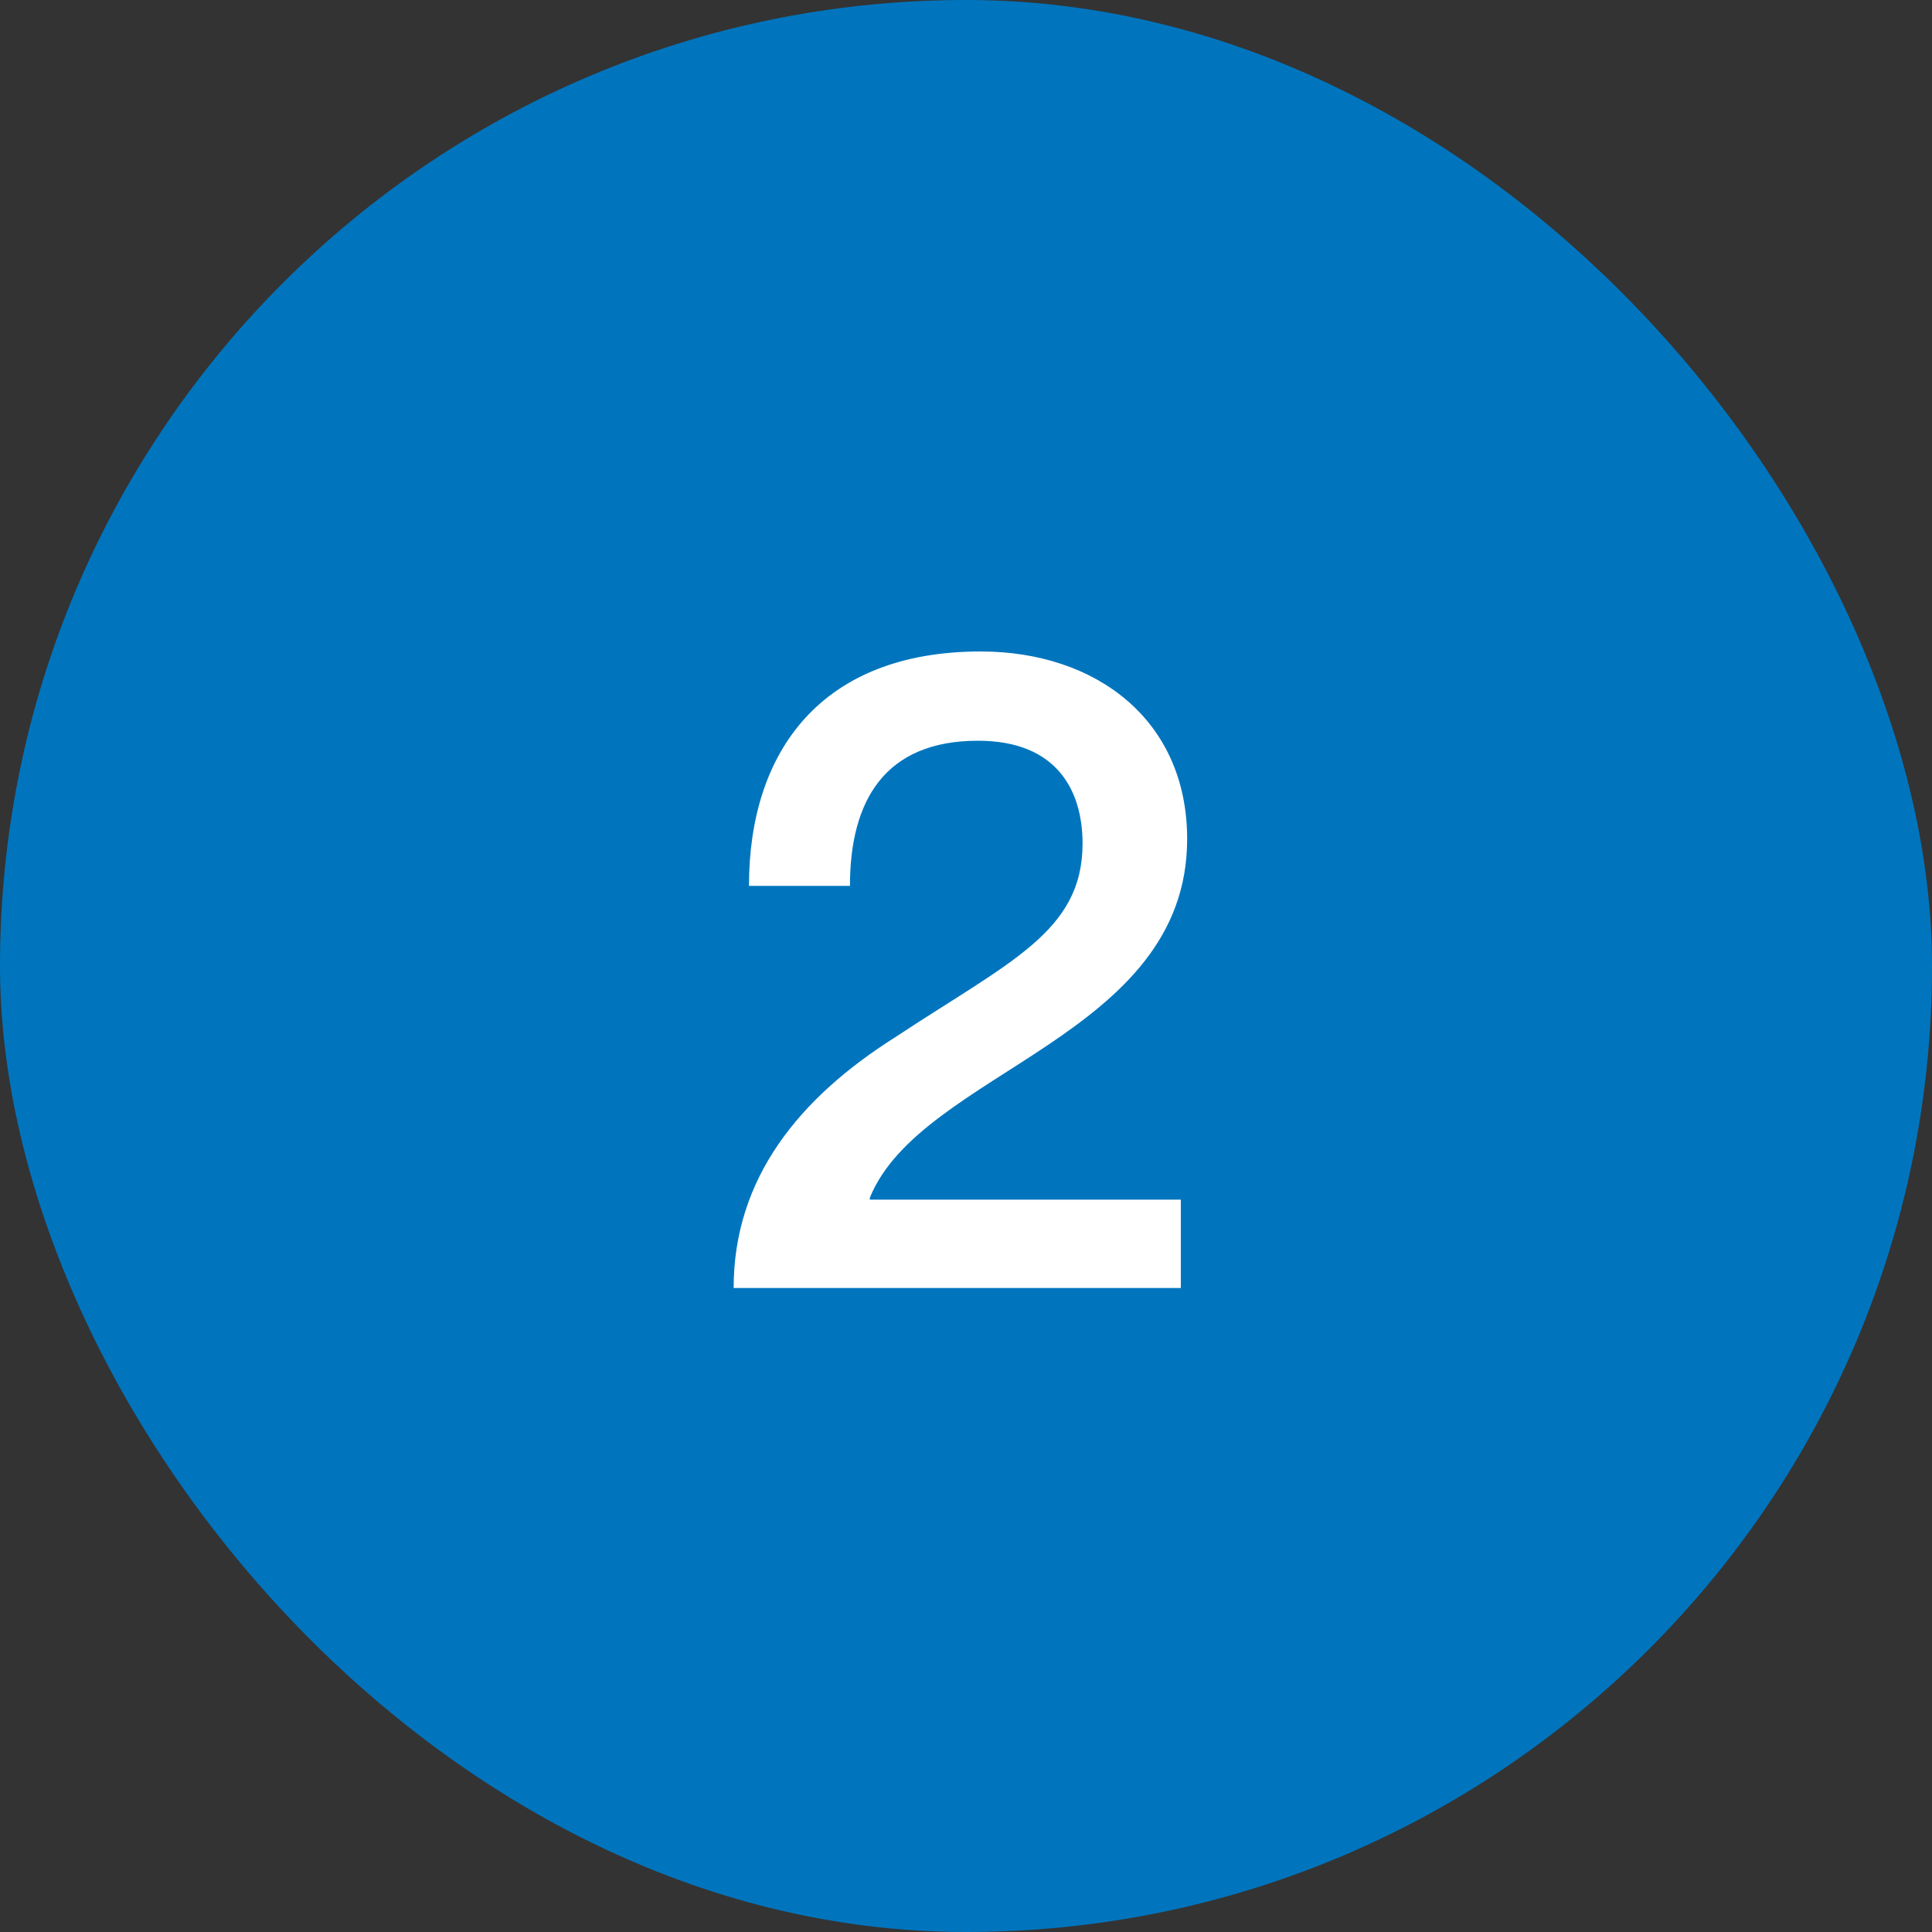
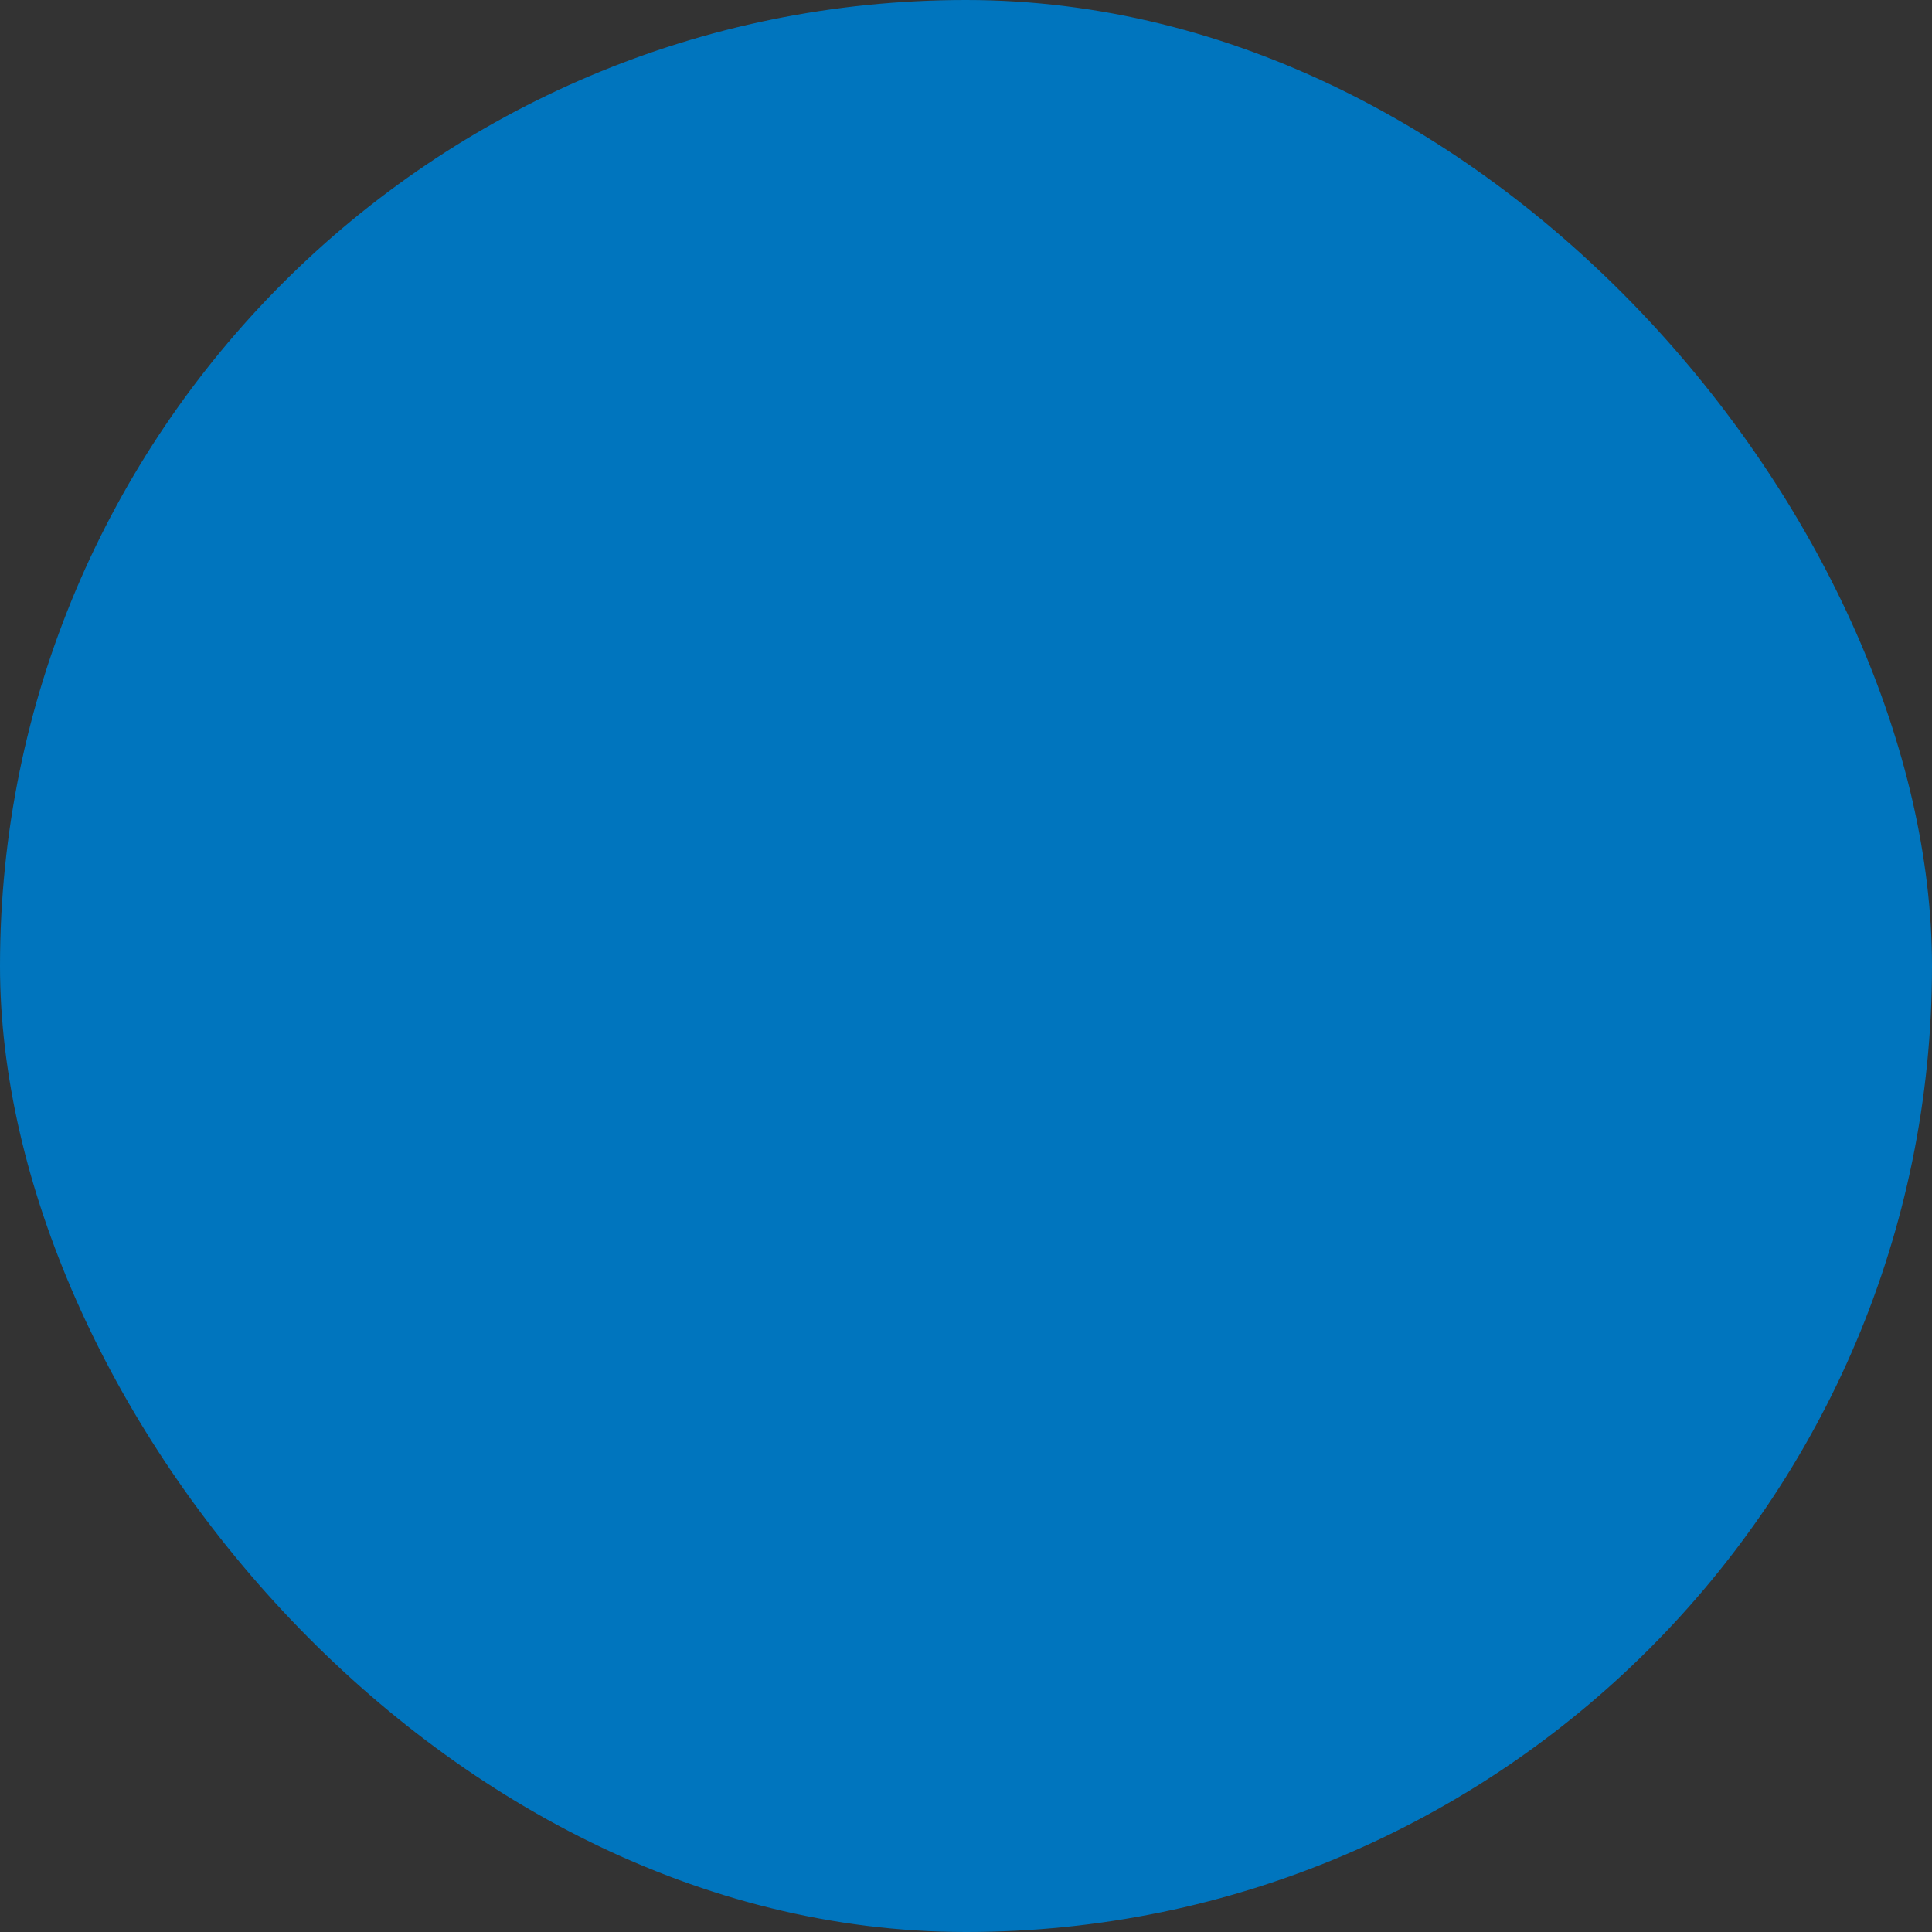
<svg xmlns="http://www.w3.org/2000/svg" fill="none" viewBox="0 0 60 60">
  <rect x="0" y="0" width="60" height="60" fill="#333333" stroke="none" />
  <rect width="60" height="60" rx="30" fill="#0075BE" />
-   <path d="M26.396 27.512H23.26c0-4.172 2.24-7.28 7.196-7.28 3.584 0 6.412 2.128 6.412 5.824 0 6.16-8.26 7.196-9.856 11.144v.056h9.66V40H22.784c0-3.416 2.044-5.908 5.012-7.784 3.556-2.352 5.824-3.276 5.824-6.02 0-1.596-.756-3.192-3.248-3.192-2.884 0-3.976 1.848-3.976 4.508Z" fill="#fff" />
</svg>